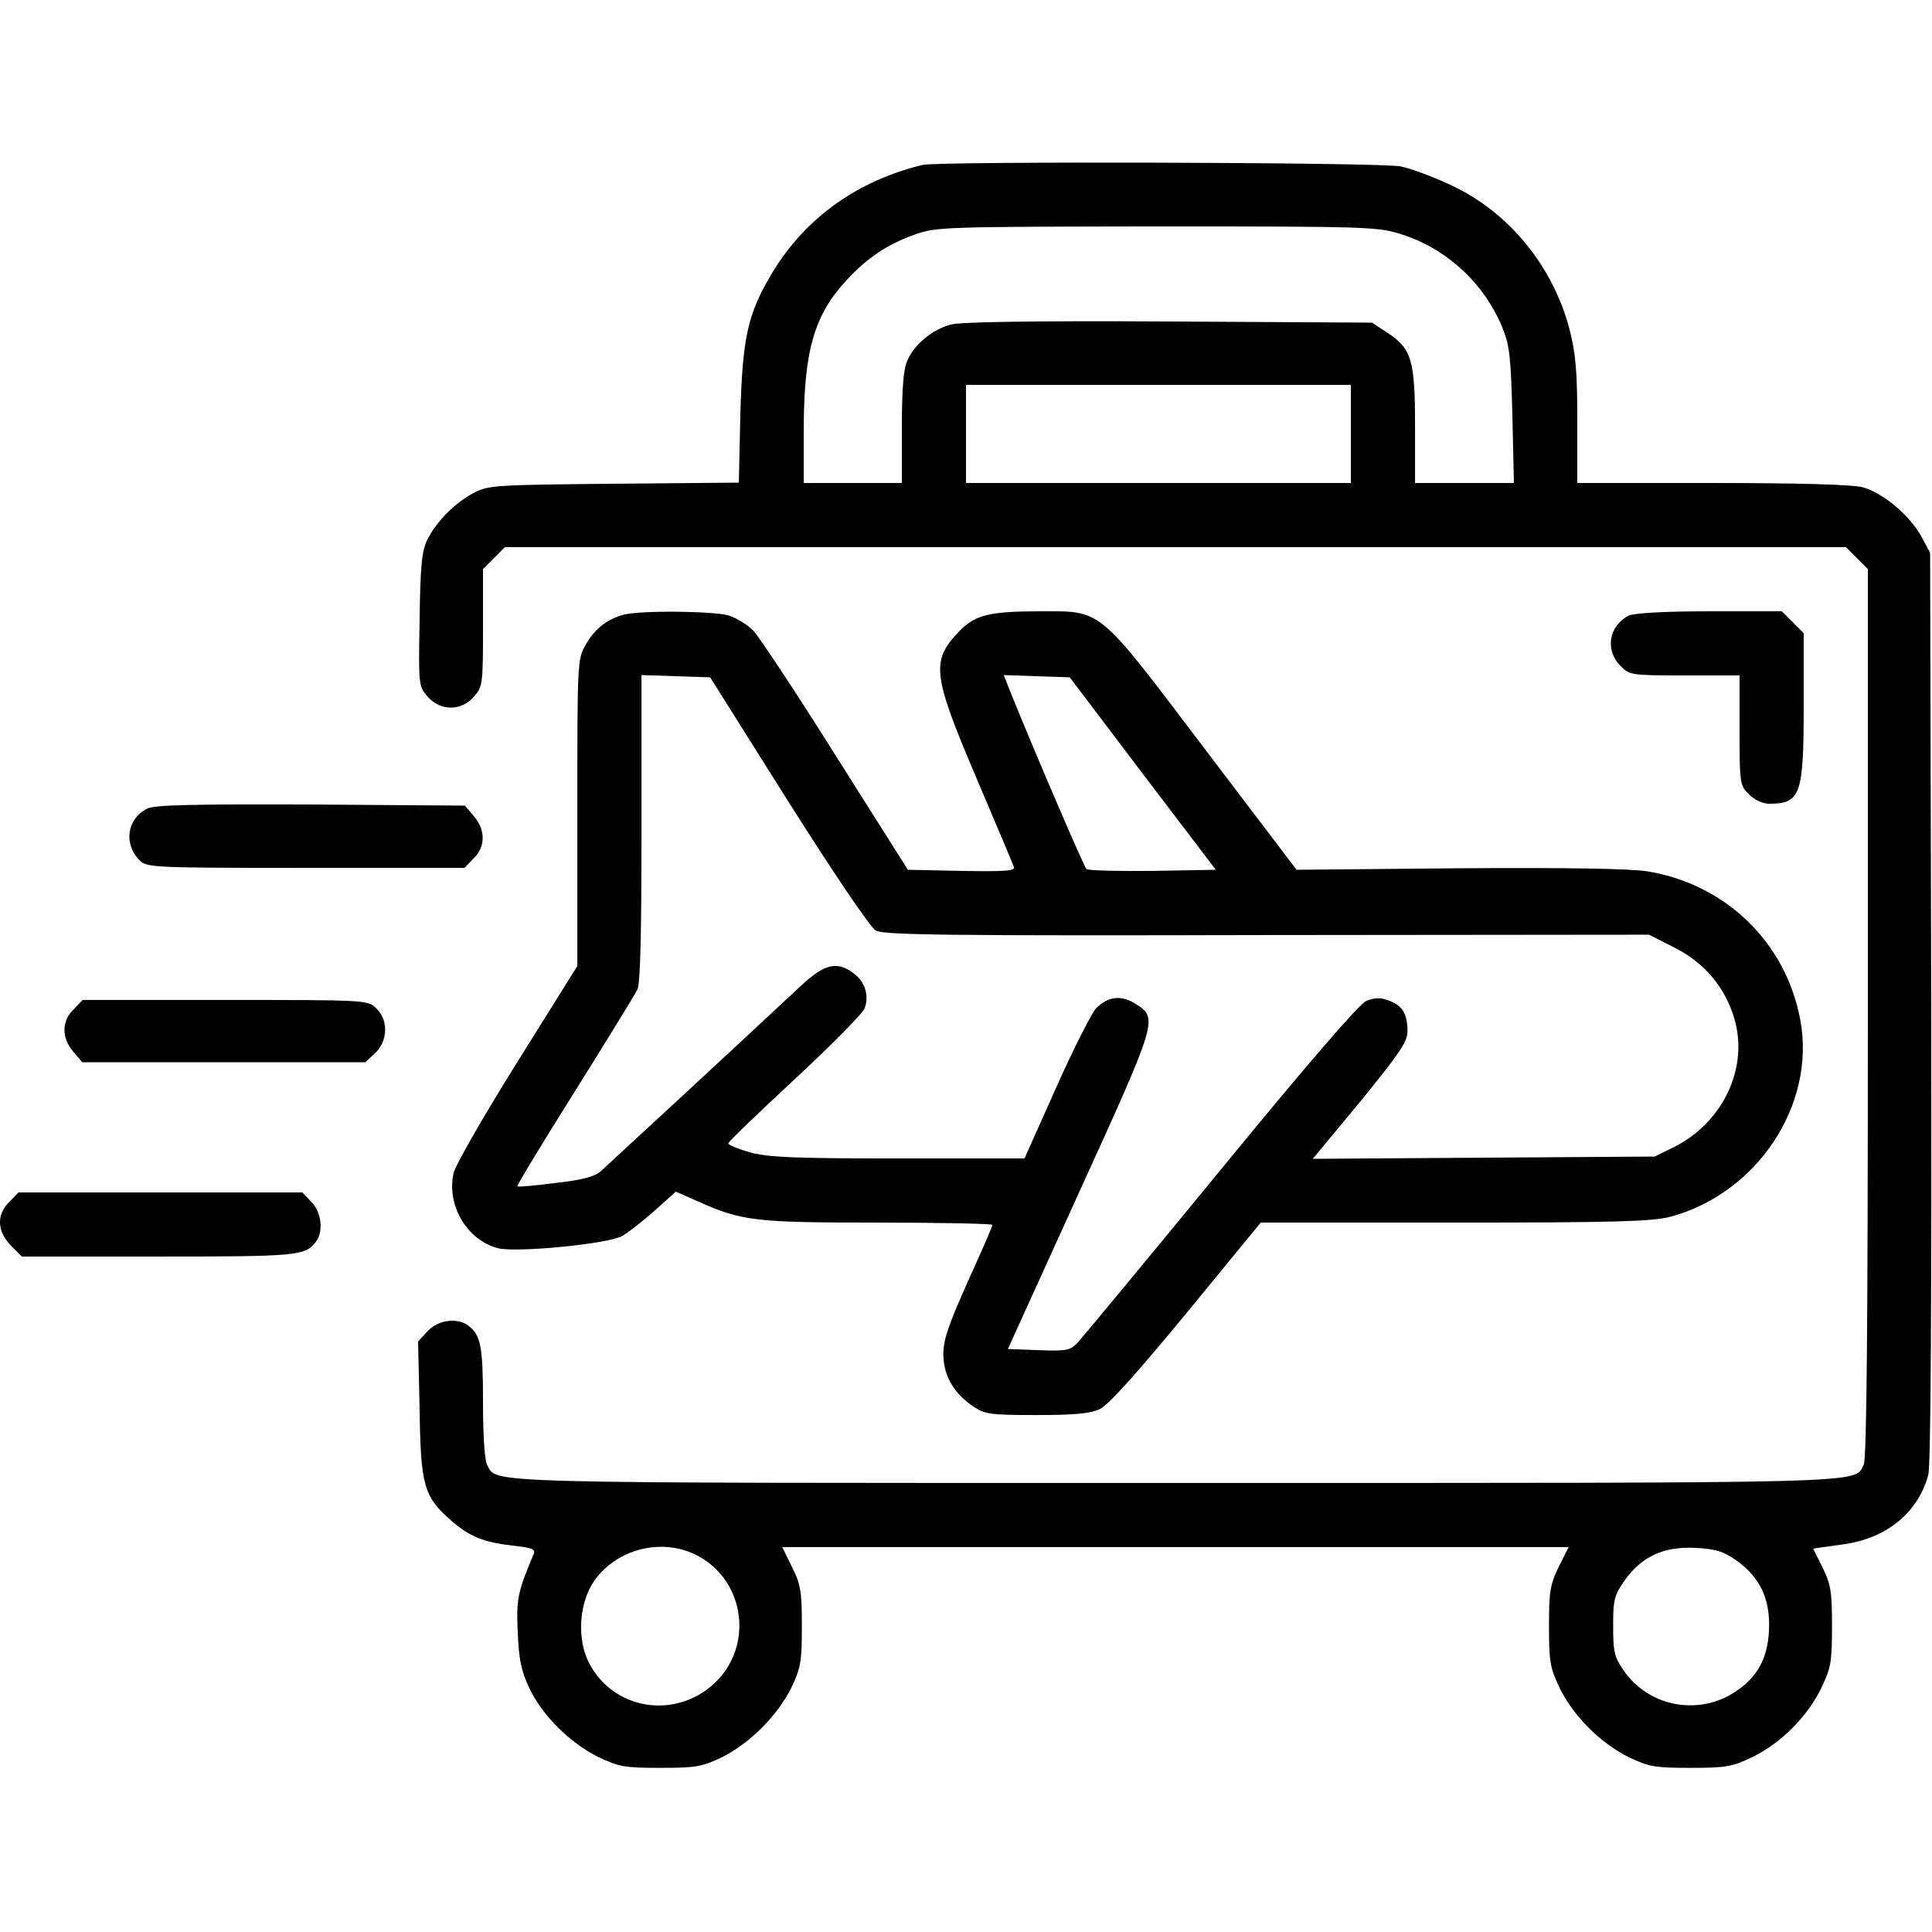
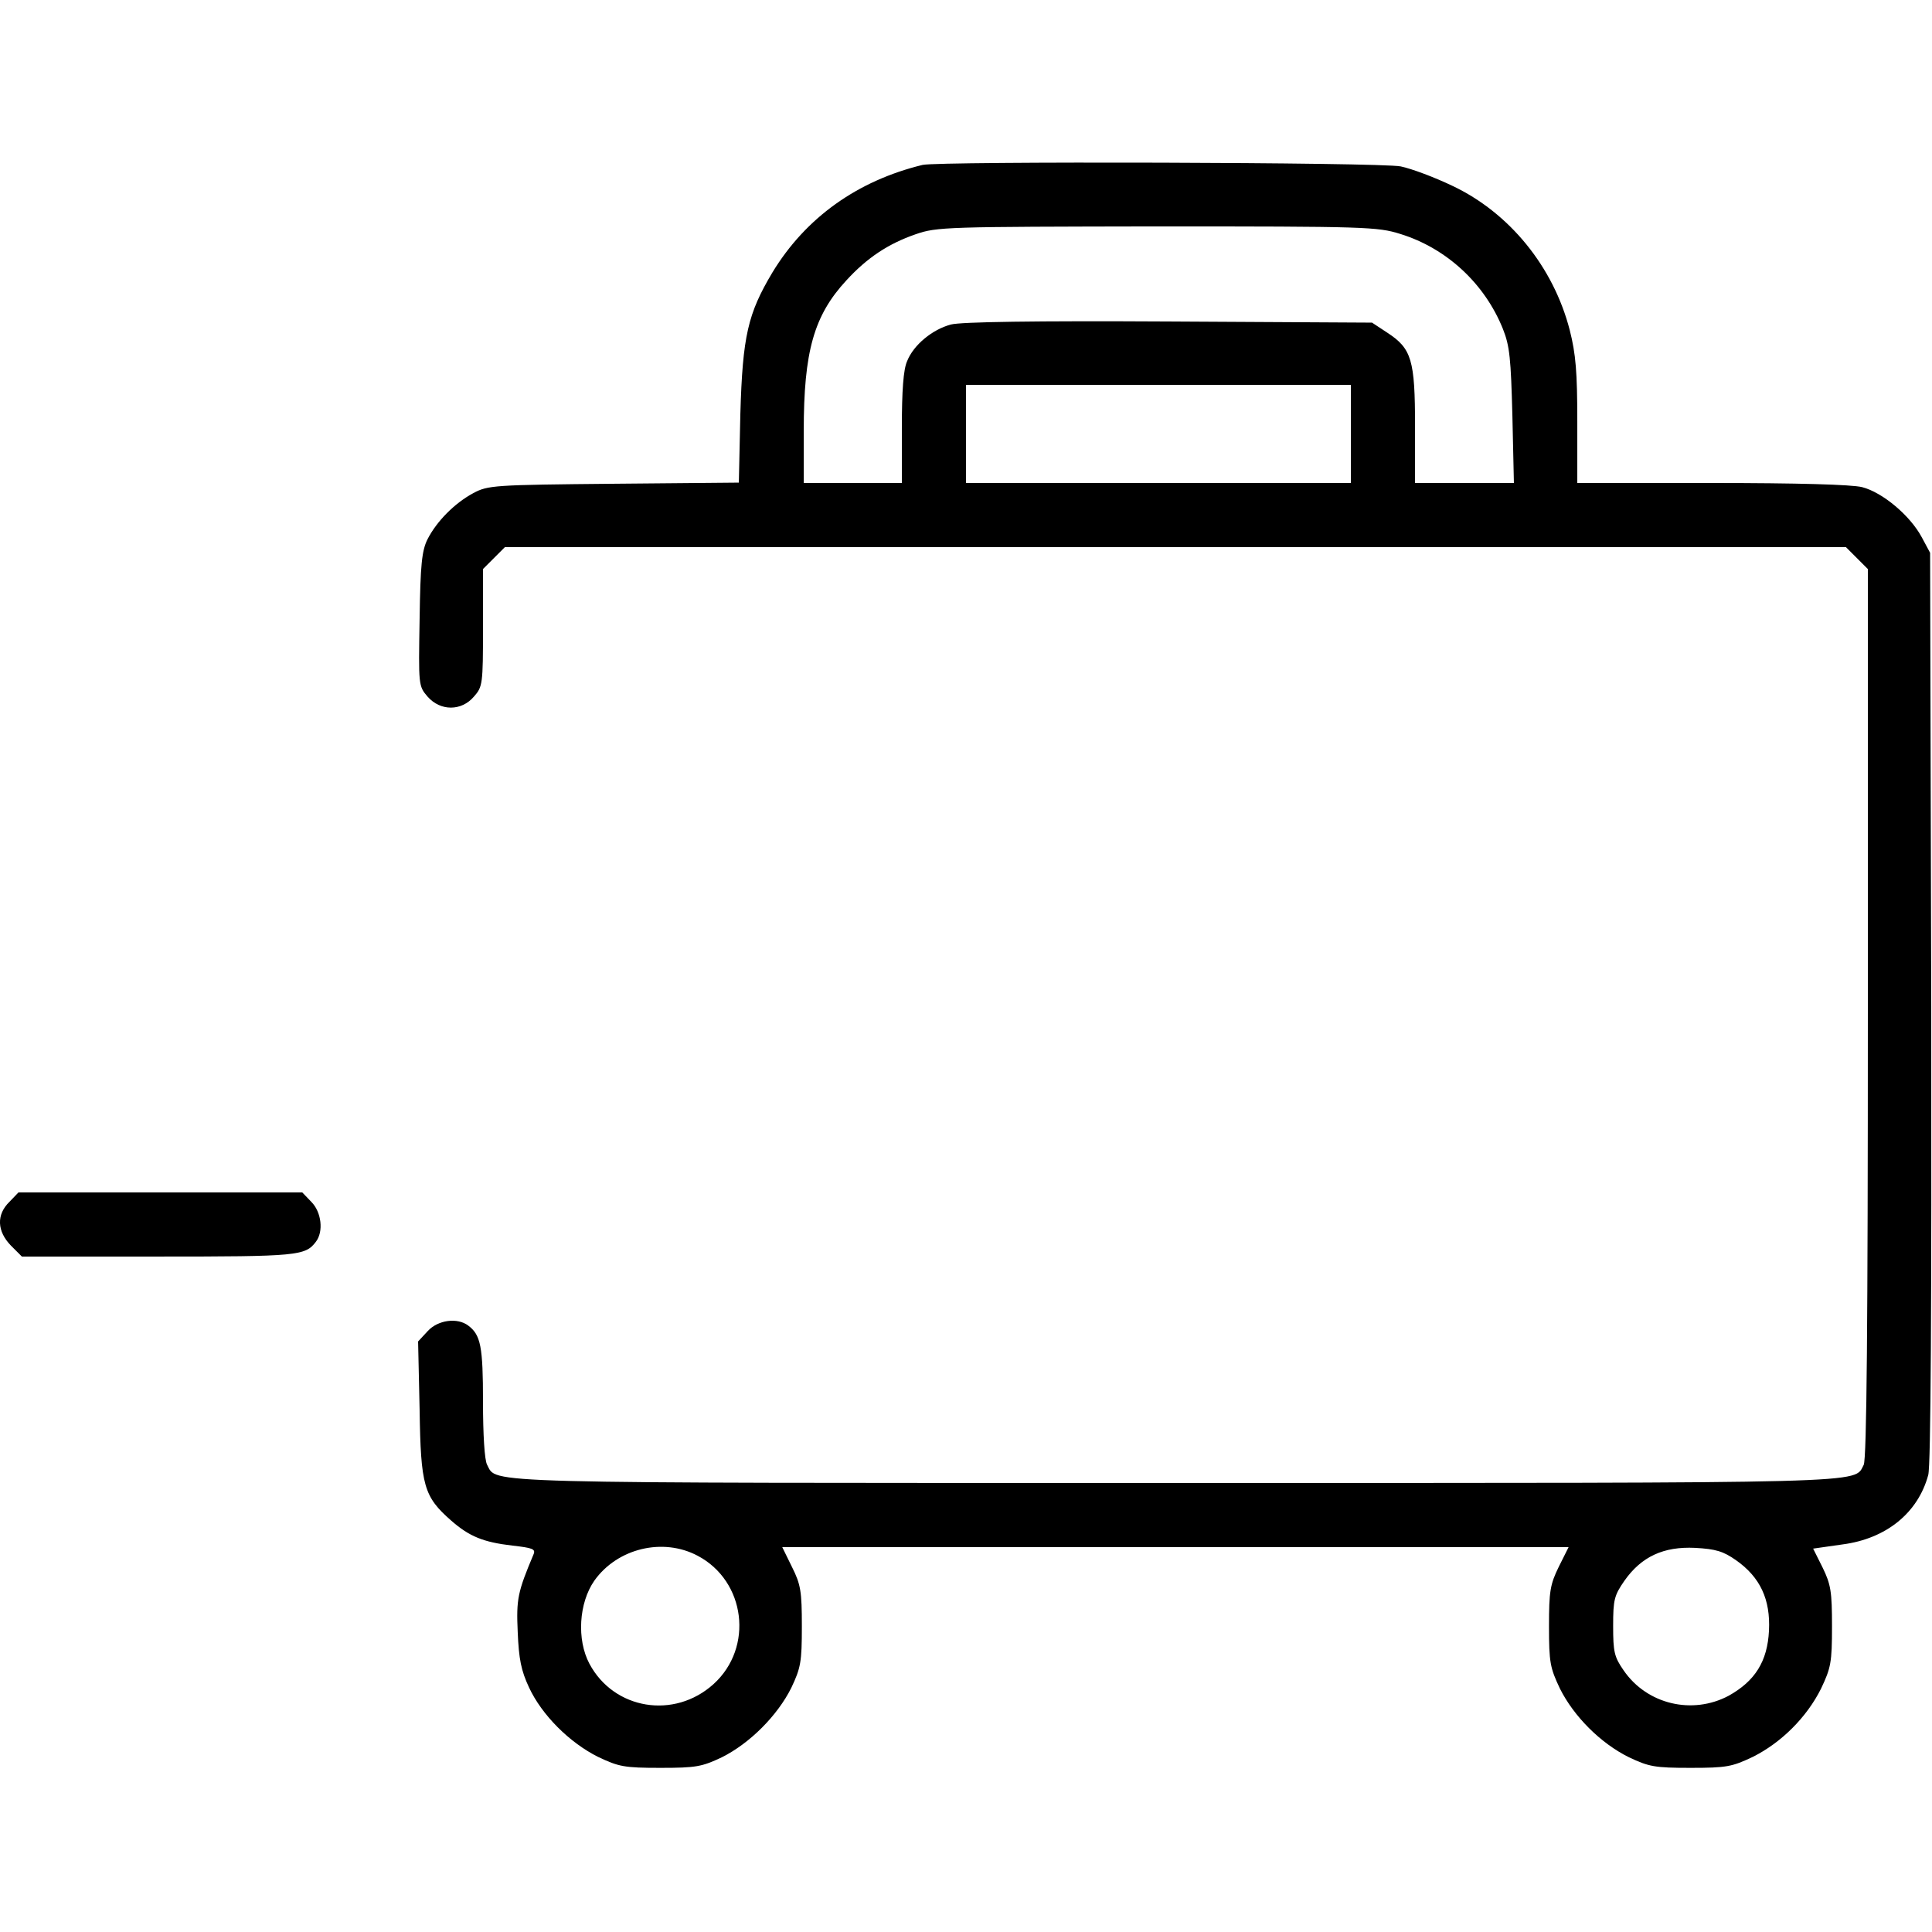
<svg xmlns="http://www.w3.org/2000/svg" preserveAspectRatio="xMidYMid meet" viewBox="0 0 512 512" height="512pt" width="512pt" version="1.0">
  <g stroke="none" fill="#000000" transform="translate(0,512) scale(0.1,-0.1)">
    <path d="M2445 4683 c-173 -42 -310 -140 -398 -285 -65 -109 -79 -168 -85 -375 l-4 -182 -332 -3 c-318 -3 -333 -4 -372 -25 -50 -27 -97 -75 -121 -122 -15 -30 -19 -67 -21 -212 -3 -175 -3 -177 21 -205 34 -39 90 -39 123 0 23 26 24 33 24 182 l0 156 29 29 29 29 1777 0 1777 0 29 -29 29 -29 0 -1177 c0 -823 -3 -1182 -11 -1197 -27 -50 49 -48 -1824 -48 -1873 0 -1797 -2 -1824 48 -7 12 -11 81 -11 167 0 147 -6 177 -39 202 -29 22 -80 15 -107 -14 l-26 -28 4 -180 c3 -203 11 -231 84 -295 48 -42 85 -57 162 -66 53 -6 62 -9 56 -23 -42 -100 -46 -118 -42 -206 3 -72 9 -102 30 -147 34 -73 107 -146 183 -184 55 -26 69 -29 165 -29 95 0 110 3 163 28 74 37 147 110 184 184 25 53 28 68 28 163 0 93 -3 111 -26 157 l-26 53 1042 0 1042 0 -26 -52 c-23 -47 -26 -65 -26 -158 0 -96 3 -110 29 -165 37 -74 108 -145 183 -182 53 -25 68 -28 163 -28 96 0 110 3 165 29 76 38 143 105 181 181 26 55 29 69 29 165 0 92 -3 111 -25 156 l-25 50 77 11 c117 15 201 84 228 184 7 24 9 451 8 1241 l-3 1203 -22 41 c-31 58 -104 119 -158 133 -28 7 -171 11 -399 11 l-356 0 0 163 c0 131 -4 179 -20 242 -43 167 -159 311 -312 383 -46 22 -107 45 -136 51 -53 11 -1223 14 -1267 4z m1266 -183 c123 -38 224 -132 272 -252 18 -45 21 -79 25 -230 l4 -178 -131 0 -131 0 0 151 c0 175 -9 205 -73 247 l-41 27 -538 3 c-356 2 -552 -1 -578 -8 -49 -13 -99 -54 -116 -97 -10 -22 -14 -78 -14 -178 l0 -145 -130 0 -130 0 0 138 c0 211 27 306 113 399 55 60 111 97 183 122 57 20 82 20 640 21 552 0 585 -1 645 -20z m-131 -530 l0 -130 -510 0 -510 0 0 130 0 130 510 0 510 0 0 -130z m-1731 -2973 c127 -67 149 -243 42 -340 -104 -94 -264 -68 -329 54 -34 64 -28 161 13 220 61 86 182 115 274 66z m2752 -12 c64 -45 91 -104 87 -186 -4 -82 -37 -134 -107 -173 -96 -51 -216 -23 -278 67 -25 36 -28 49 -28 118 0 70 3 81 30 120 45 64 104 91 187 87 55 -3 75 -9 109 -33z" />
-     <path d="M1649 3490 c-43 -13 -74 -38 -97 -79 -22 -38 -22 -46 -22 -445 l0 -406 -160 -256 c-88 -141 -164 -273 -168 -293 -19 -86 36 -178 118 -199 49 -12 288 11 328 32 15 8 53 38 85 66 l58 52 57 -25 c117 -53 152 -57 479 -57 167 0 303 -3 303 -6 0 -4 -29 -71 -65 -150 -51 -114 -65 -154 -65 -192 0 -57 27 -104 79 -139 31 -21 45 -23 168 -23 102 0 143 4 168 16 22 10 99 96 230 255 l196 239 512 0 c428 0 522 3 572 15 231 61 388 297 346 522 -38 205 -197 360 -406 394 -47 7 -209 10 -499 8 l-430 -4 -243 320 c-287 379 -270 365 -437 365 -134 0 -172 -10 -213 -52 -76 -79 -73 -113 43 -386 53 -125 99 -233 101 -240 4 -10 -25 -12 -138 -10 l-143 3 -191 302 c-104 166 -203 315 -218 331 -15 16 -45 34 -66 41 -43 12 -242 14 -282 1z m440 -494 c119 -188 218 -335 232 -342 20 -12 195 -14 1036 -12 l1013 1 67 -34 c80 -40 135 -106 159 -188 39 -131 -30 -277 -162 -342 l-49 -24 -453 -3 -453 -3 126 152 c105 129 125 158 125 186 0 47 -14 69 -51 82 -22 8 -38 7 -59 -2 -18 -8 -155 -166 -385 -447 -196 -239 -367 -445 -379 -458 -20 -21 -30 -23 -104 -20 l-81 3 190 418 c209 459 209 459 146 498 -37 23 -72 18 -103 -14 -11 -12 -59 -106 -105 -209 l-84 -188 -334 0 c-279 0 -344 3 -393 16 -32 9 -58 20 -58 24 0 4 79 80 176 170 97 90 180 174 185 187 13 34 2 70 -28 93 -44 34 -78 26 -141 -33 -155 -145 -510 -473 -530 -491 -16 -14 -48 -23 -120 -31 -53 -7 -99 -11 -101 -9 -2 2 66 114 152 251 85 136 160 258 166 270 8 15 11 146 11 428 l0 406 91 -3 91 -3 207 -329z m939 74 l194 -255 -168 -3 c-92 -1 -171 1 -175 5 -7 7 -148 336 -200 466 l-19 48 87 -3 88 -3 193 -255z" />
-     <path d="M4315 3488 c-52 -28 -62 -92 -20 -133 23 -24 28 -25 170 -25 l145 0 0 -145 c0 -142 1 -147 25 -170 15 -15 36 -25 54 -25 83 0 91 24 91 260 l0 192 -29 29 -29 29 -194 0 c-120 0 -201 -5 -213 -12z" />
-     <path d="M390 2977 c-54 -27 -63 -94 -20 -137 19 -19 35 -20 440 -20 l421 0 24 25 c32 31 32 75 1 112 l-24 28 -409 3 c-314 1 -414 -1 -433 -11z" />
-     <path d="M195 2445 c-32 -31 -32 -75 -1 -112 l24 -28 375 0 375 0 26 24 c34 32 36 88 3 119 -23 22 -27 22 -401 22 l-377 0 -24 -25z" />
    <path d="M25 1935 c-35 -34 -33 -78 4 -116 l29 -29 362 0 c369 0 389 2 417 39 21 27 15 79 -12 106 l-24 25 -376 0 -376 0 -24 -25z" />
  </g>
</svg>